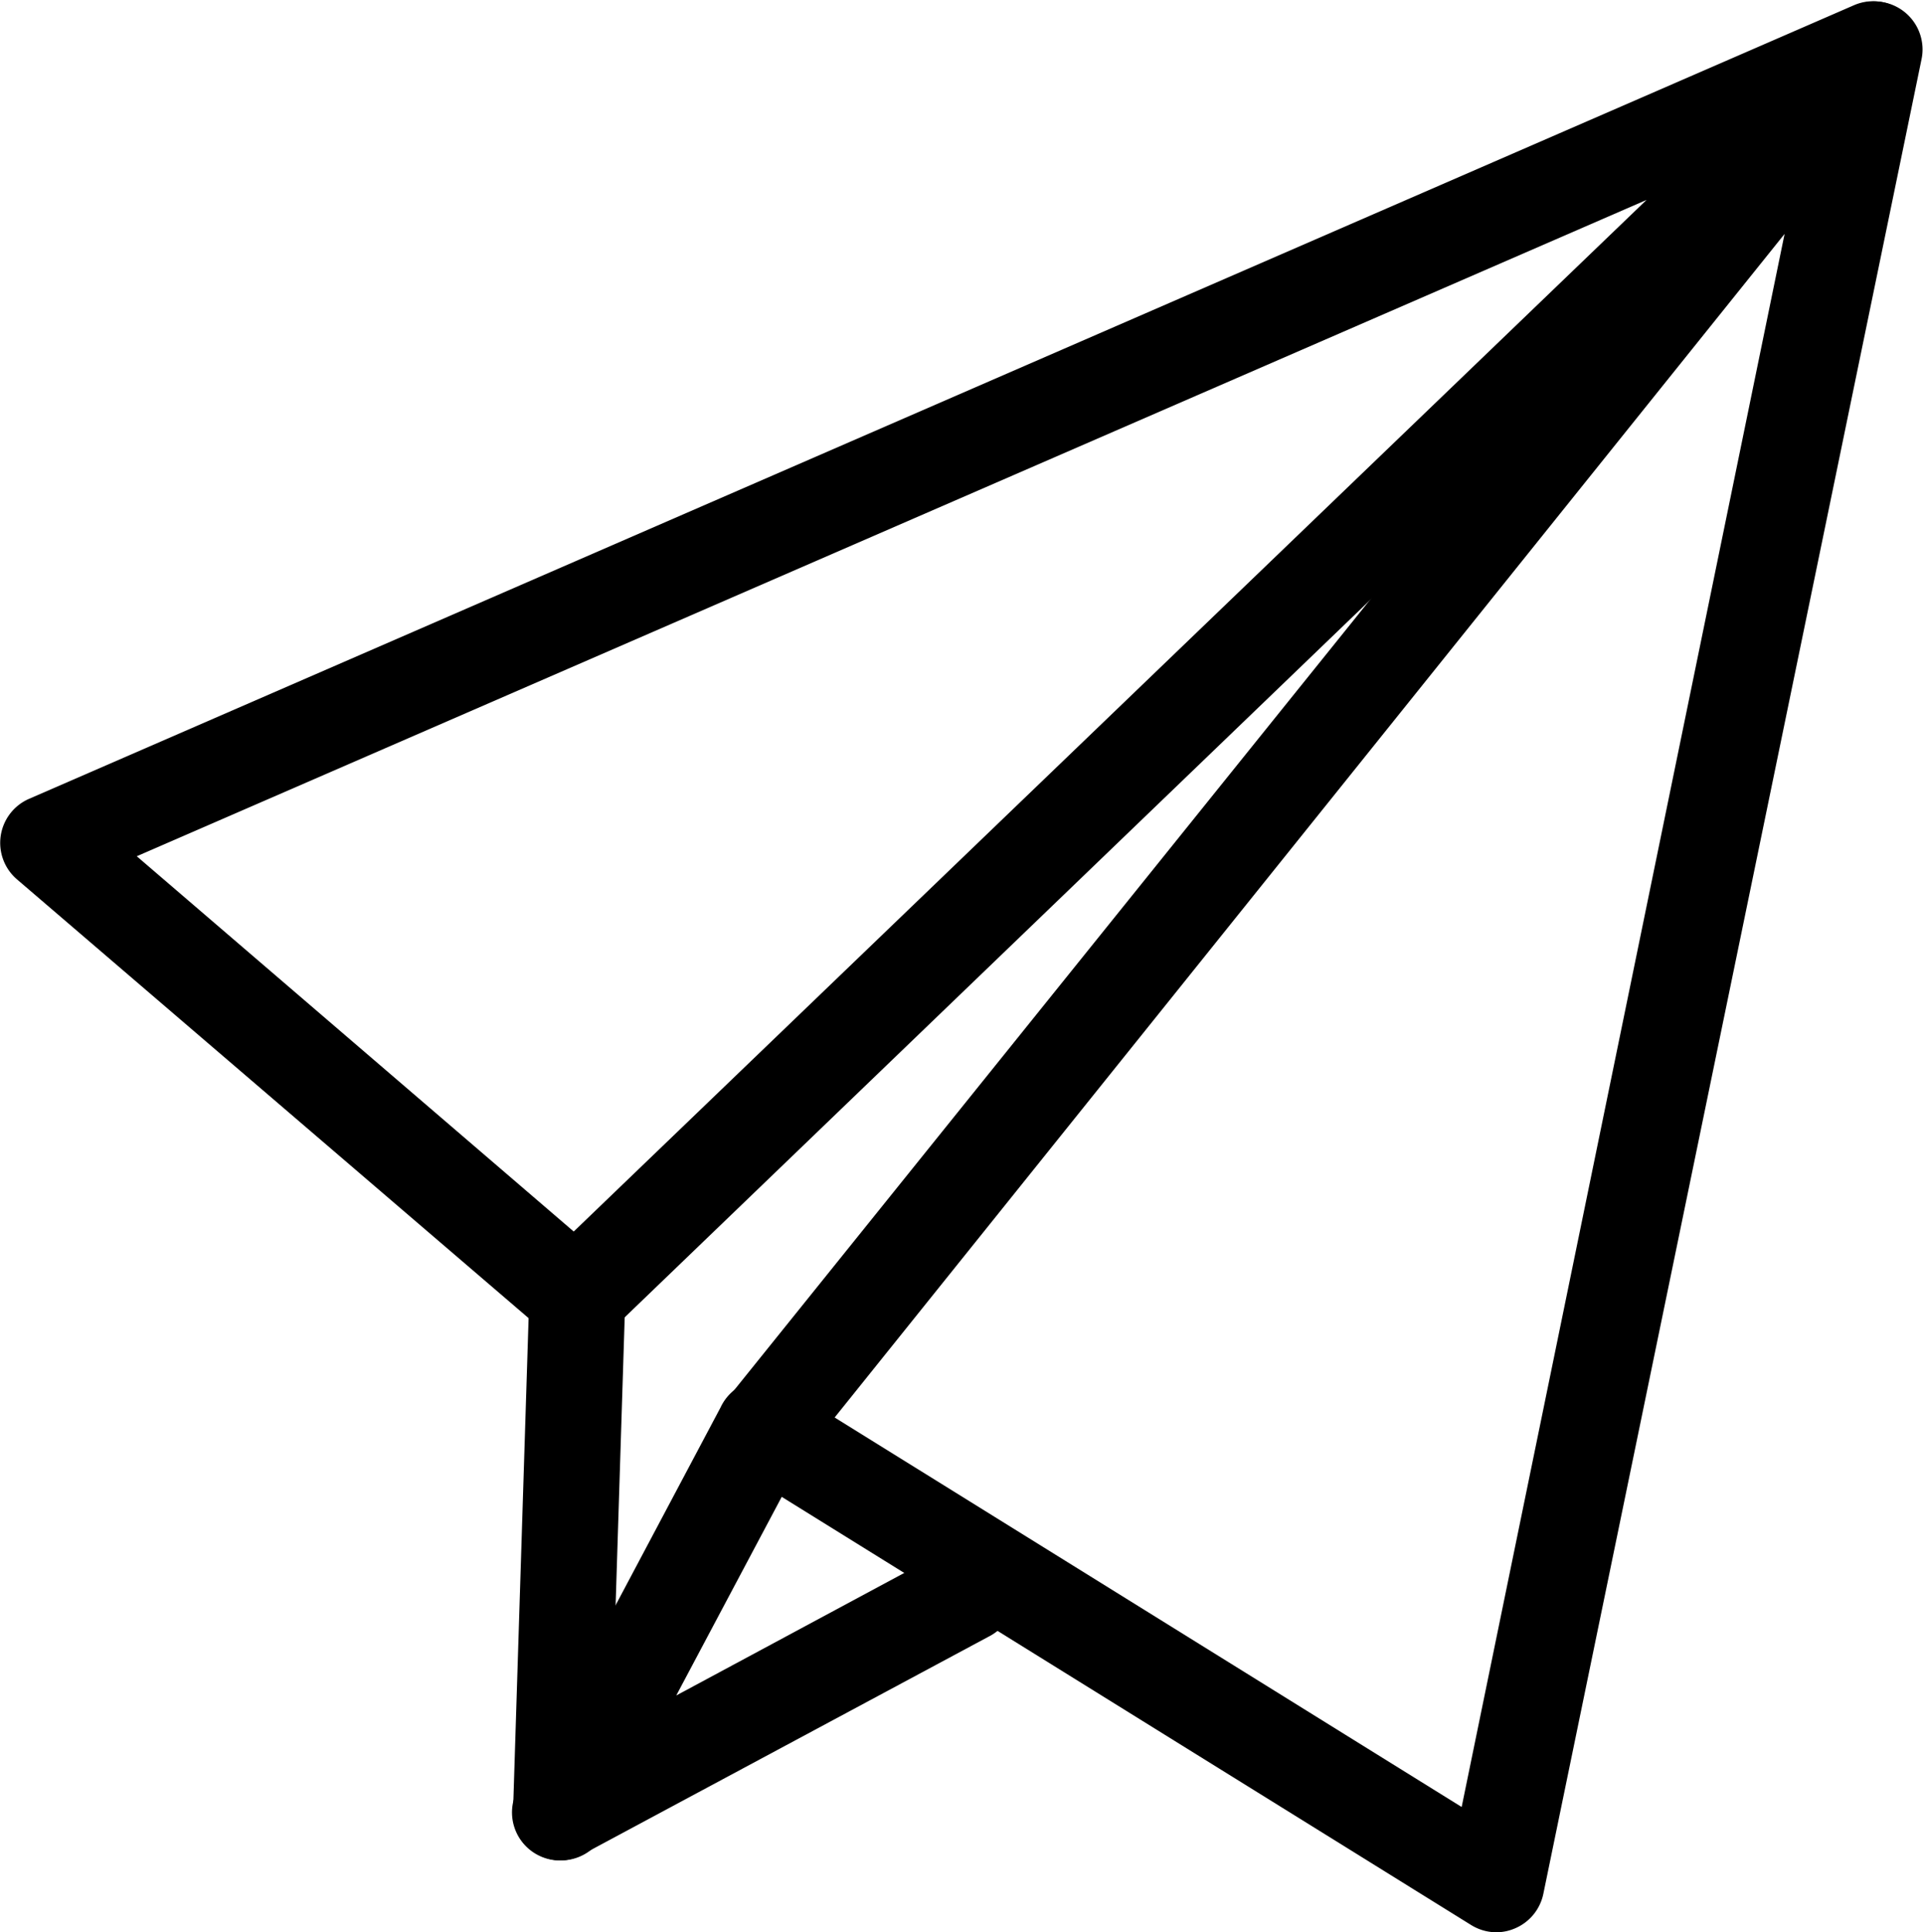
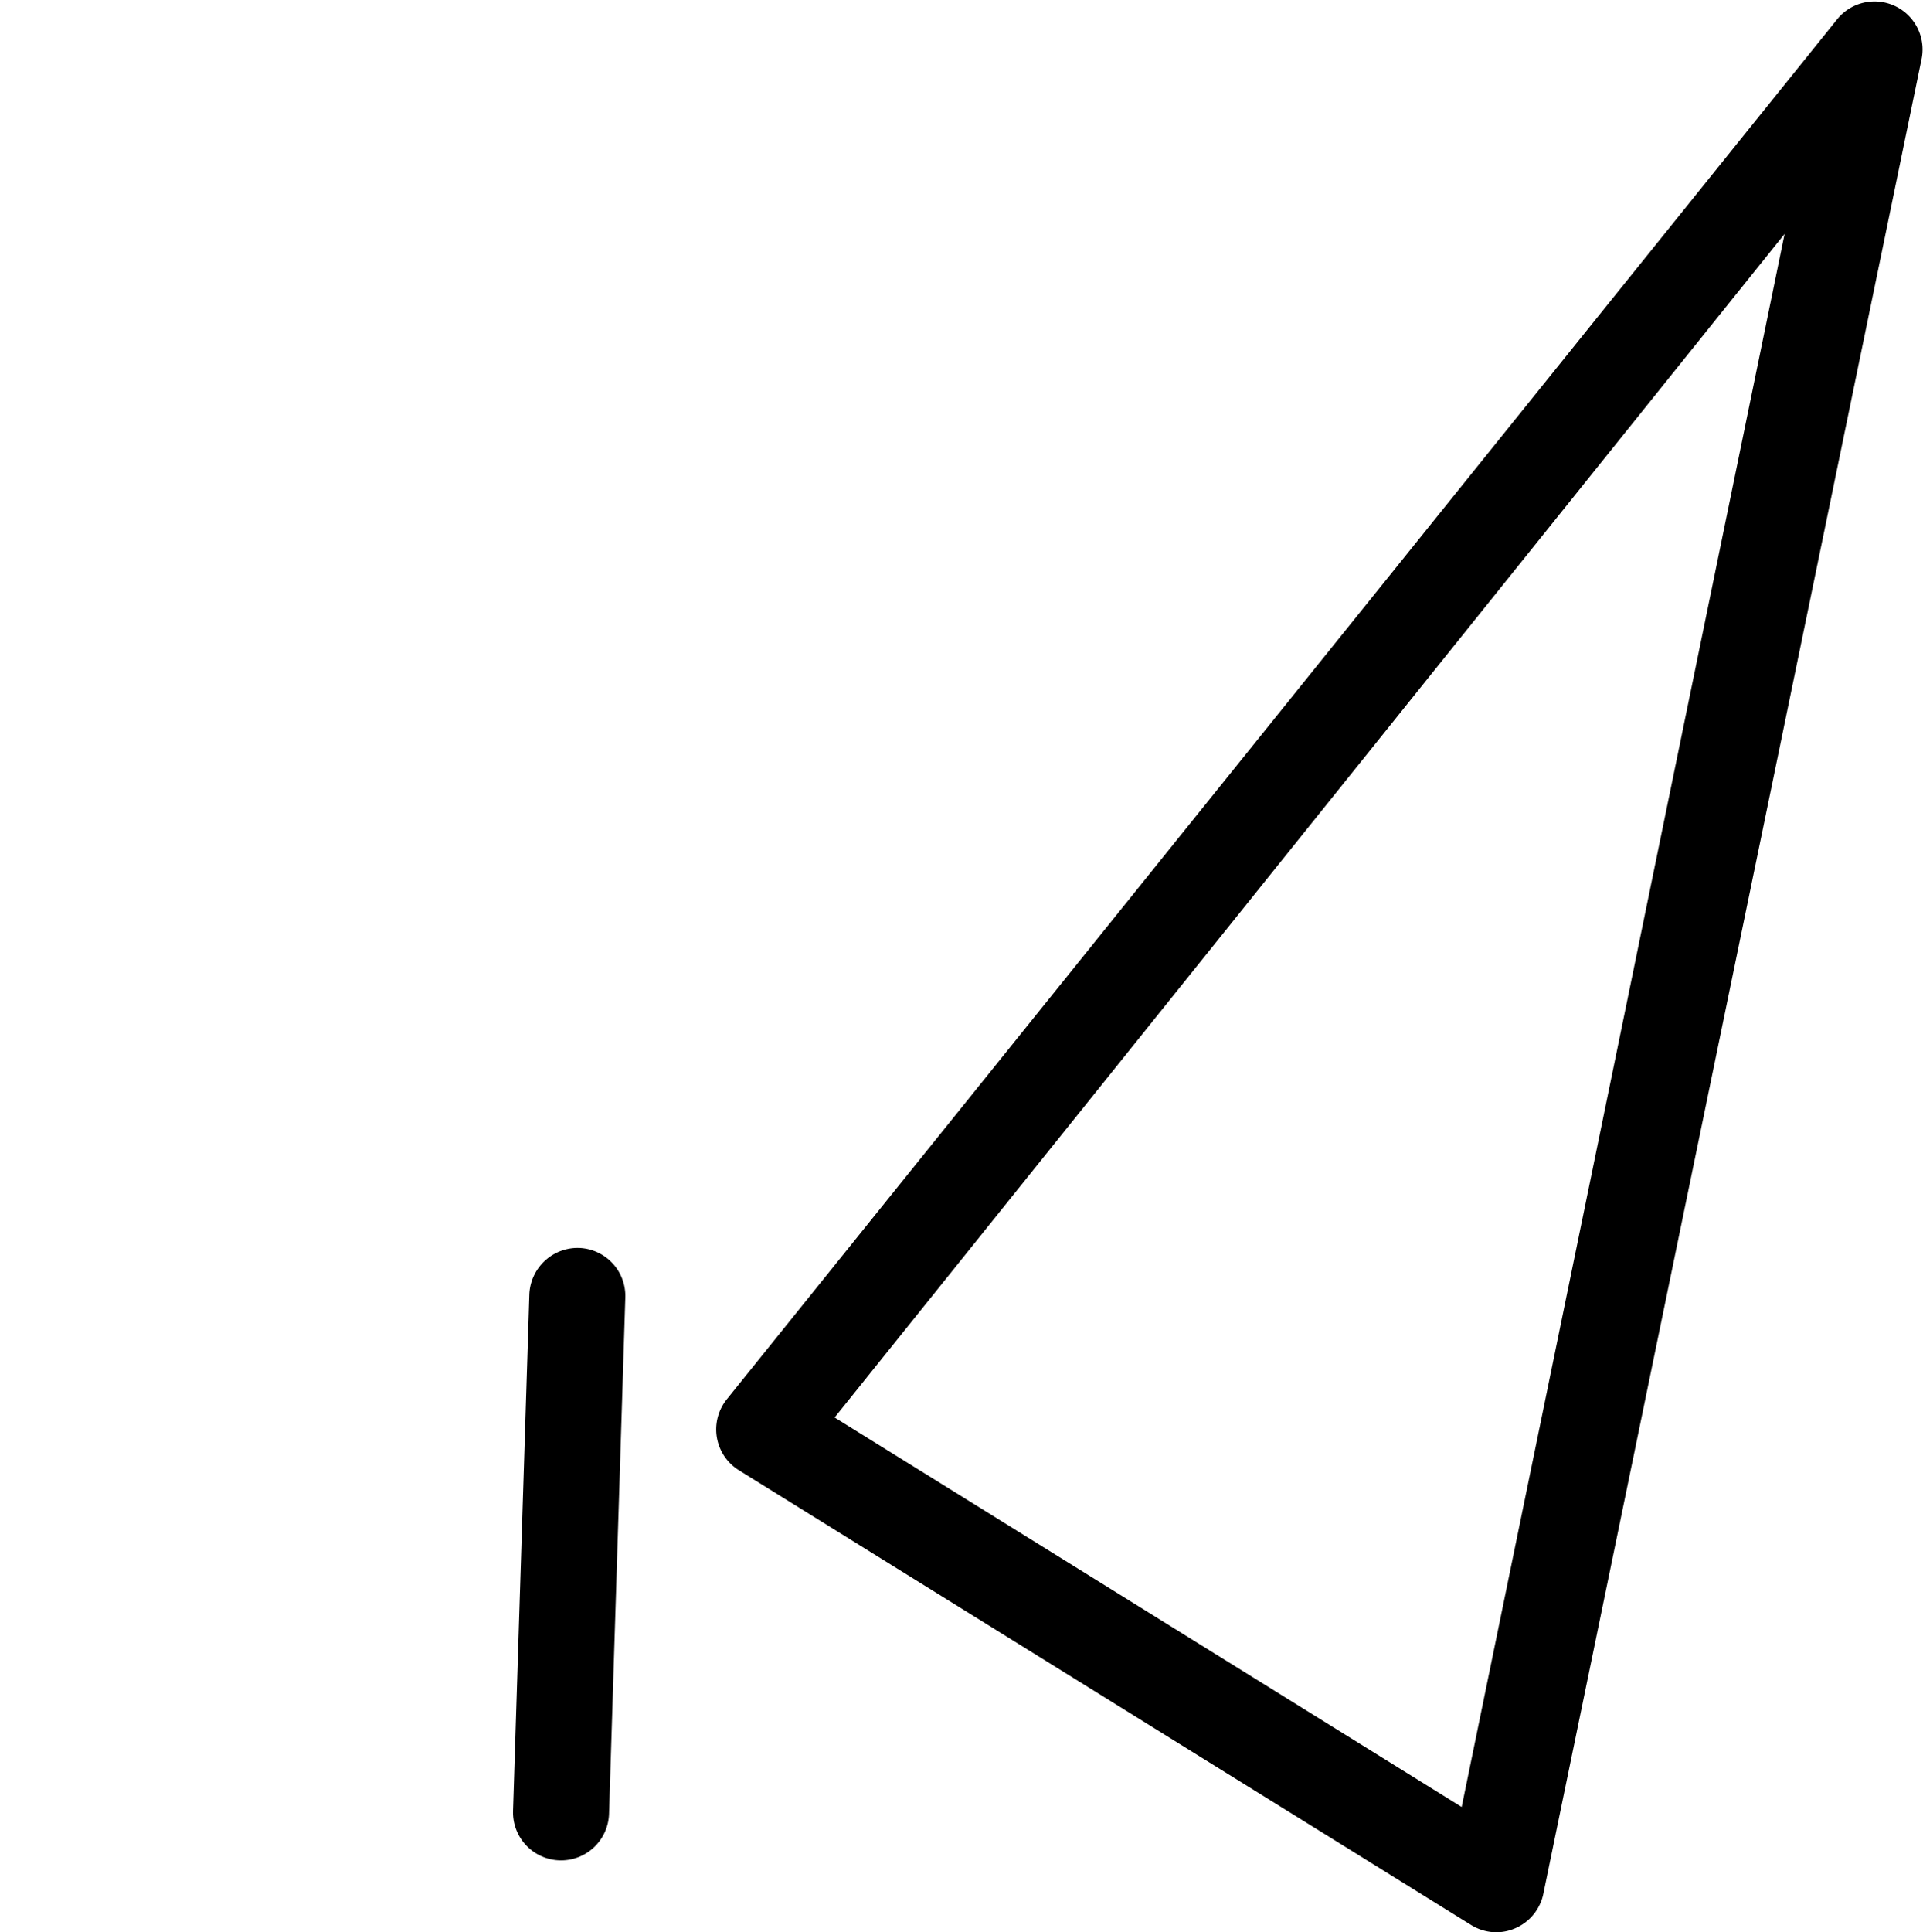
<svg xmlns="http://www.w3.org/2000/svg" width="22.418" height="22.52" viewBox="0 0 22.418 22.52">
  <g data-name="Groupe 119">
    <g data-name="Groupe 24">
      <path data-name="Tracé 170" d="M61.495 30.265a.364.364 0 0 1-.19-.055l-8.536-5.3a.36.36 0 0 1-.089-.533L65.619 8.3a.36.36 0 0 1 .635.3l-4.408 21.377a.36.36 0 0 1-.212.258.355.355 0 0 1-.139.03zm-8.012-5.749 7.745 4.81L65.217 9.9z" transform="translate(-44.05 -7.945)" style="stroke:#000;stroke-width:.4px" />
-       <path data-name="Tracé 169" d="M39.386 23.4a.36.36 0 0 1-.233-.085l-6.163-5.284a.36.36 0 0 1 .089-.6L54.36 8.179a.36.36 0 0 1 .393.588L39.631 23.315a.36.36 0 0 1-.245.089zm-5.5-5.541 5.474 4.7L52.8 9.639z" transform="translate(-32.664 -7.936)" style="stroke:#000;stroke-width:.4px" />
-       <path data-name="Tracé 171" d="M47.33 51.362a.36.36 0 0 1-.317-.529l2.369-4.463a.36.36 0 1 1 .634.338L48.2 50.127l3.693-1.984a.36.36 0 1 1 .338.635L47.5 51.315a.364.364 0 0 1-.17.047z" transform="translate(-40.802 -29.879)" style="stroke:#000;stroke-width:.4px" />
      <path data-name="Tracé 172" d="M47.347 49.238a.36.36 0 0 1-.347-.372l.19-6.019a.364.364 0 0 1 .372-.347.36.36 0 0 1 .347.372l-.19 6.019a.36.36 0 0 1-.372.347z" transform="translate(-40.819 -27.756)" style="stroke:#000;stroke-width:.4px" />
    </g>
  </g>
</svg>